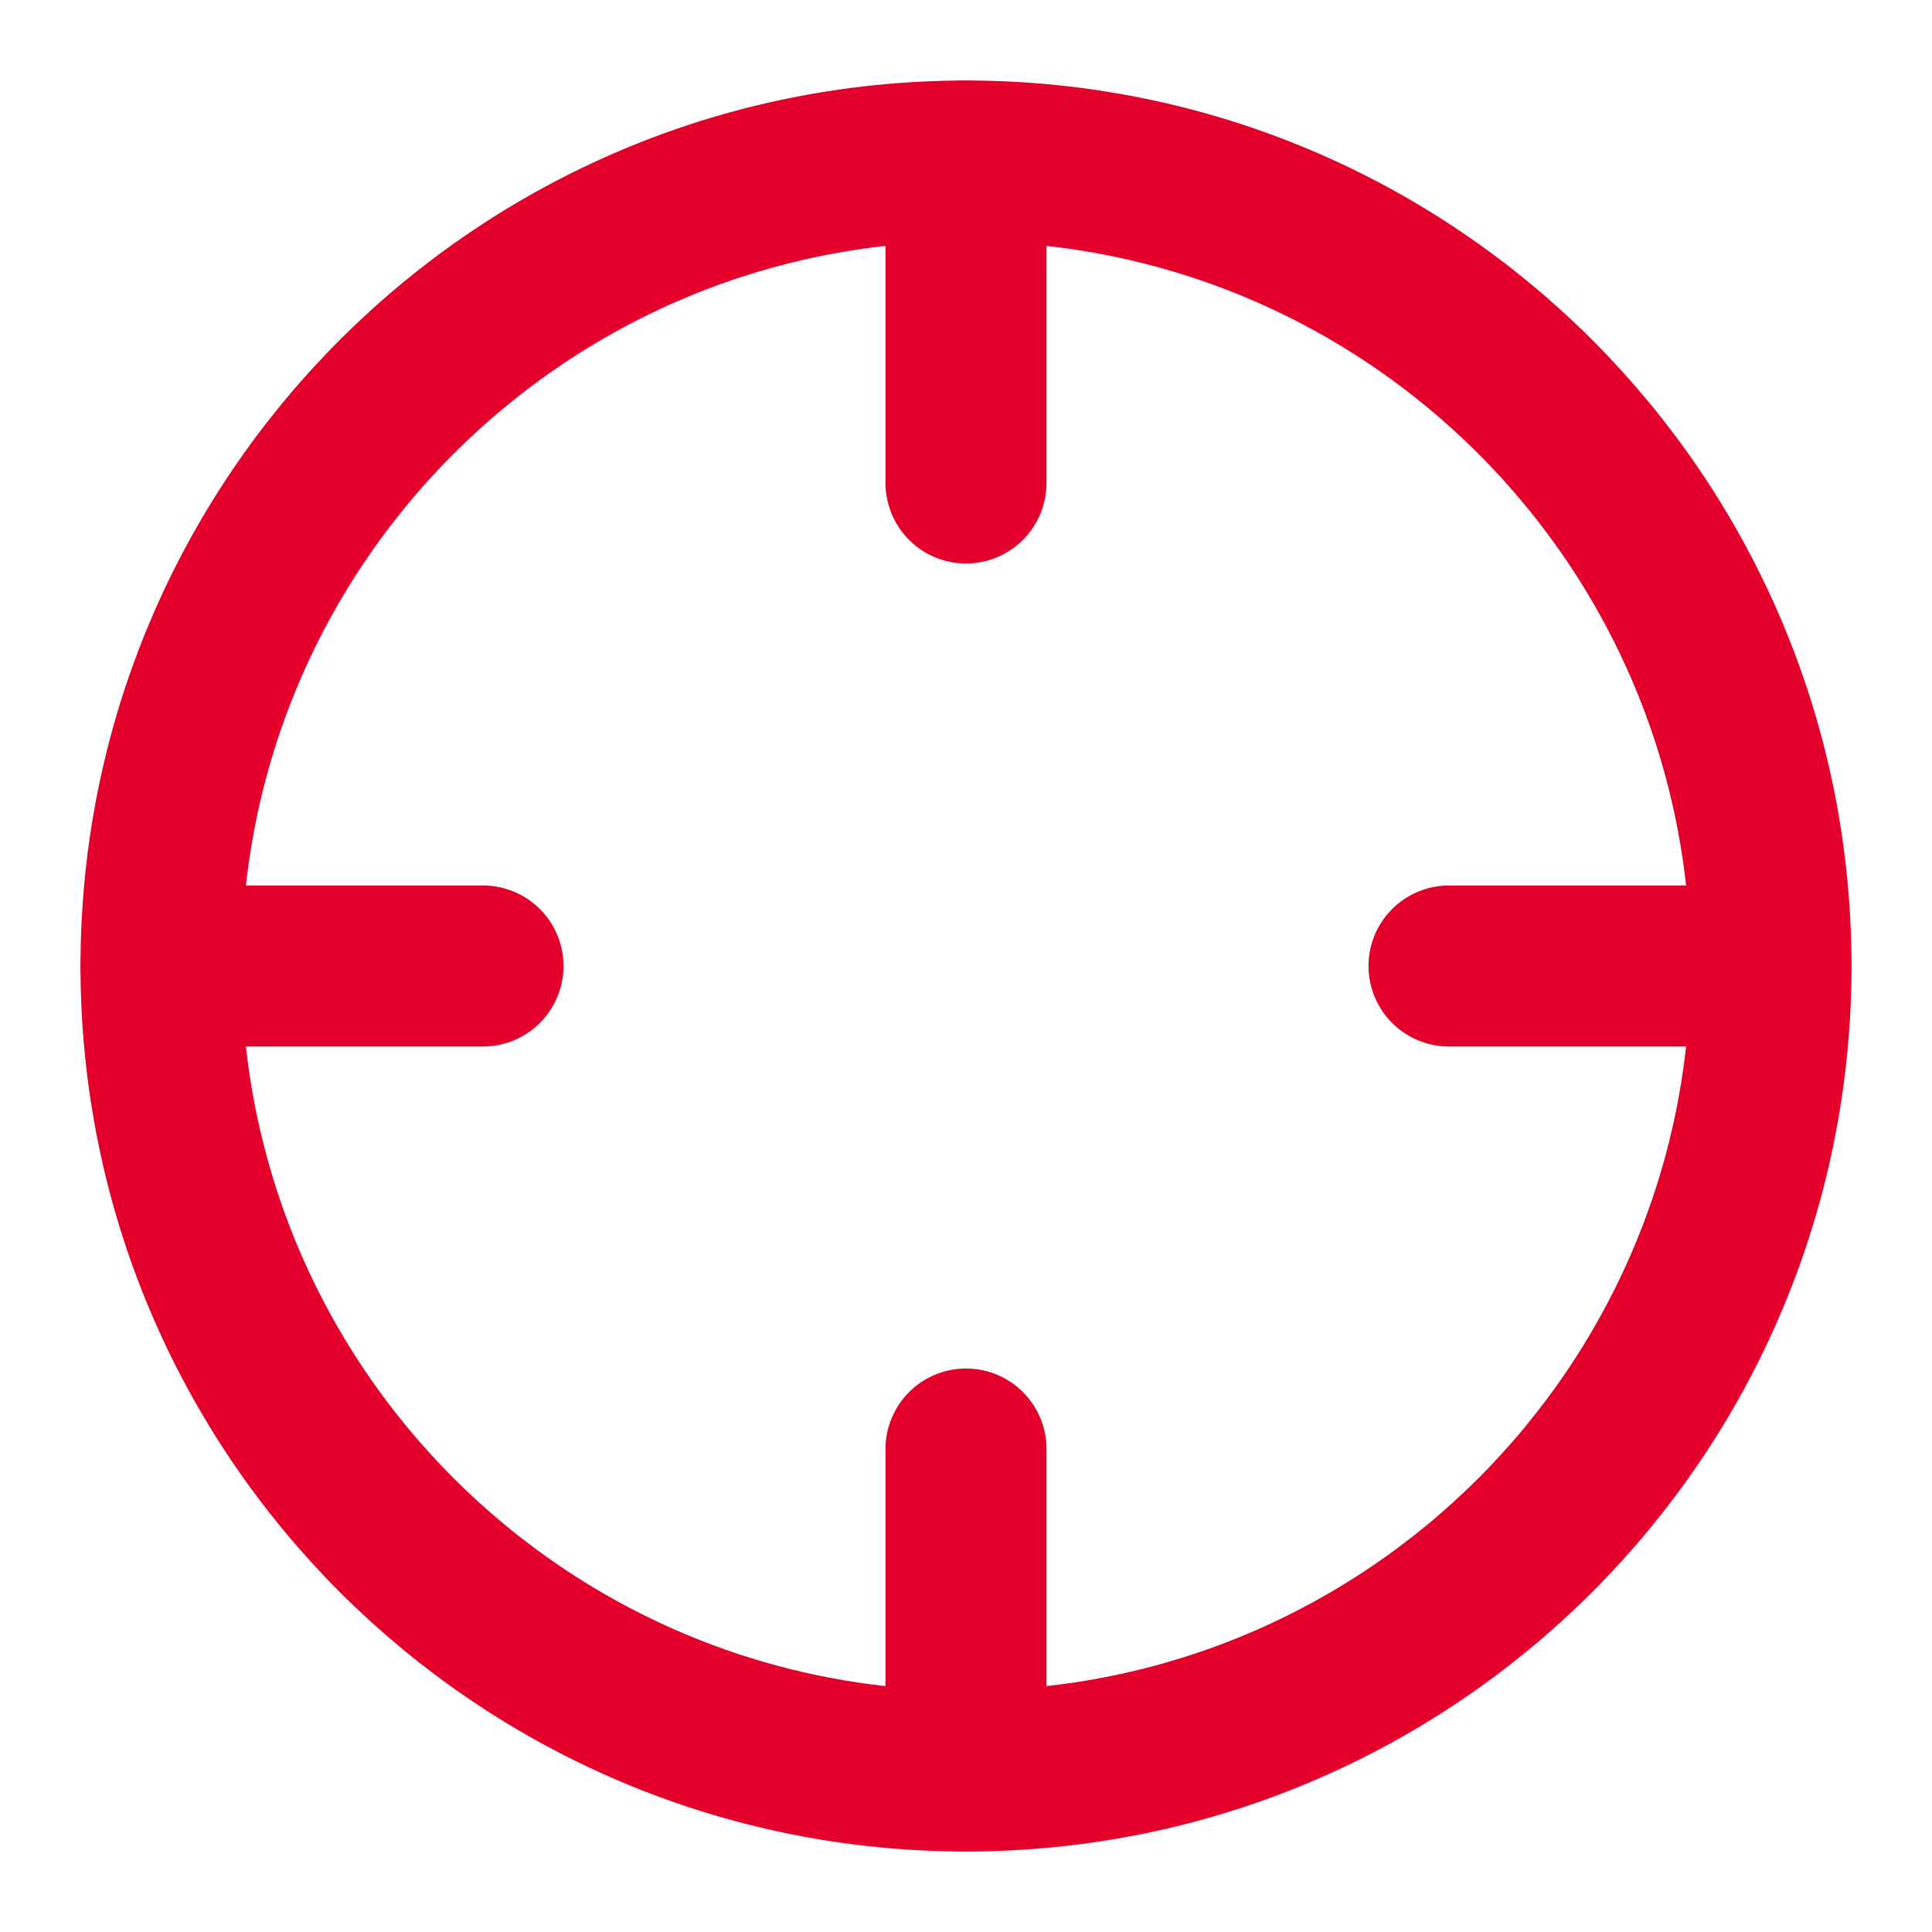
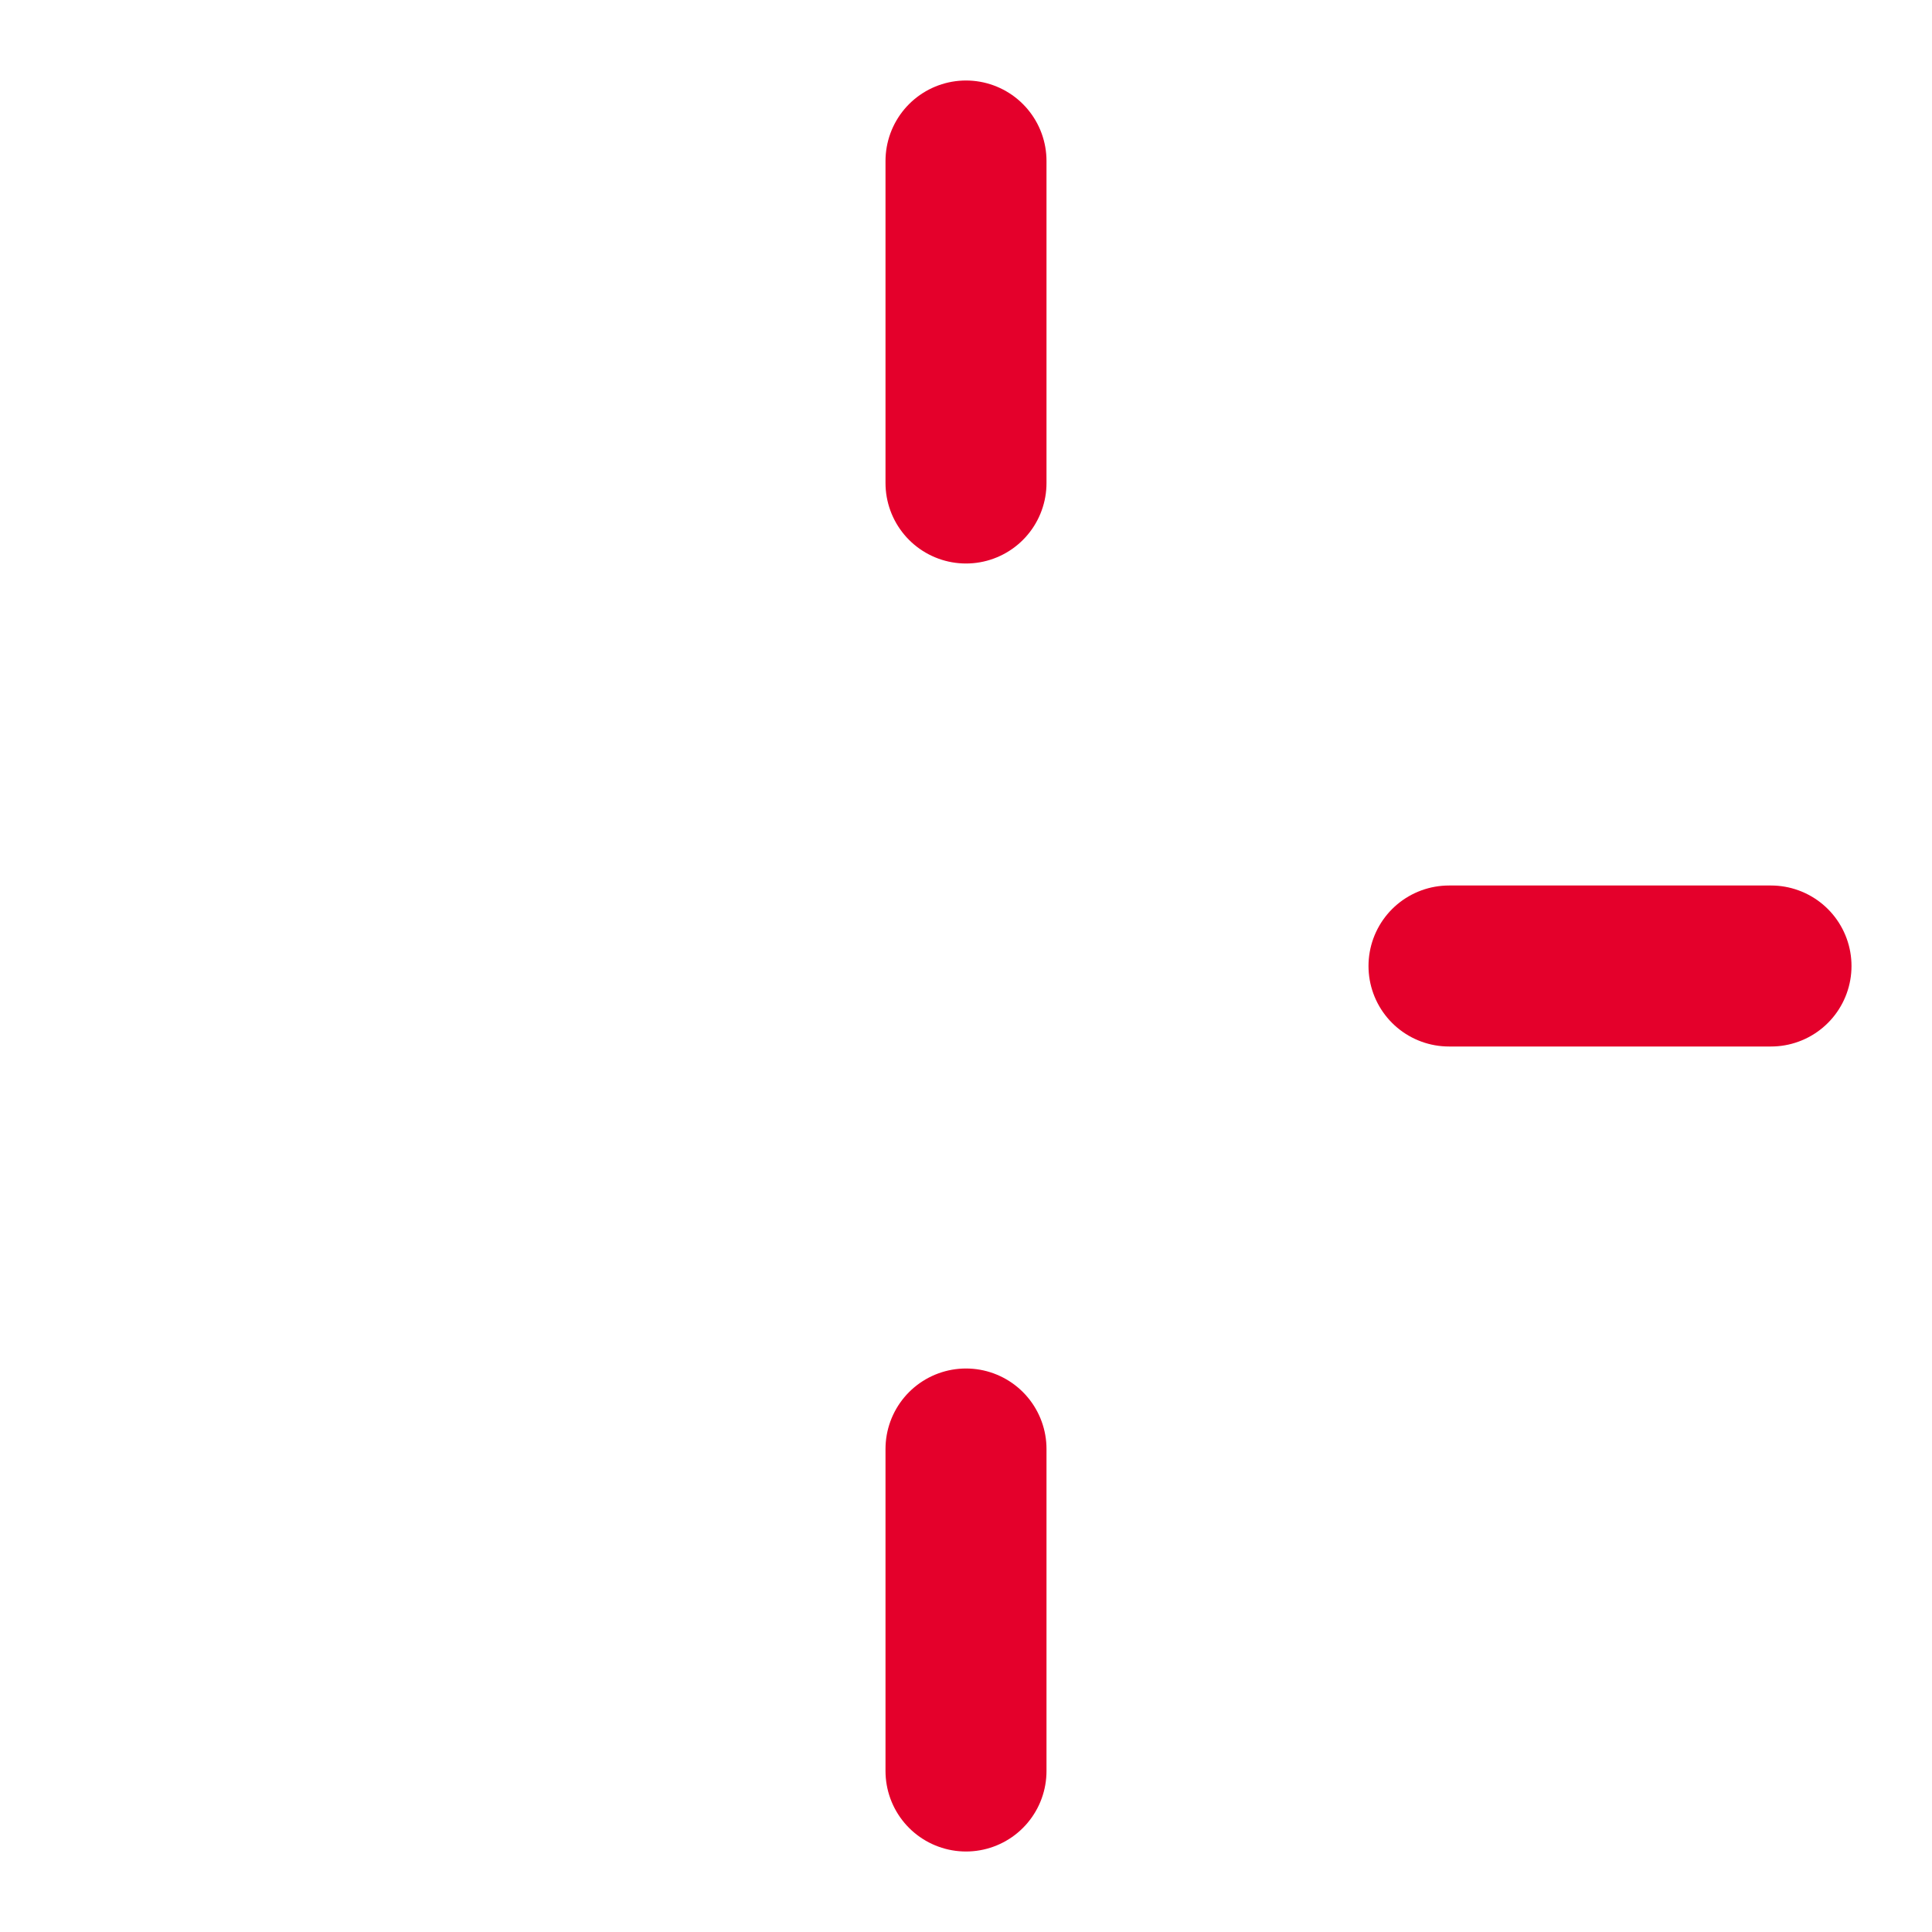
<svg xmlns="http://www.w3.org/2000/svg" width="24" height="24" viewBox="0 0 24 24" fill="none">
-   <path d="M12 22C17.523 22 22 17.523 22 12C22 6.477 17.523 2 12 2C6.477 2 2 6.477 2 12C2 17.523 6.477 22 12 22Z" stroke="#E4002B" stroke-width="2" stroke-linecap="round" stroke-linejoin="round" />
  <path d="M22 12H18" stroke="#E4002B" stroke-width="2" stroke-linecap="round" stroke-linejoin="round" />
-   <path d="M6 12H2" stroke="#E4002B" stroke-width="2" stroke-linecap="round" stroke-linejoin="round" />
  <path d="M12 6V2" stroke="#E4002B" stroke-width="2" stroke-linecap="round" stroke-linejoin="round" />
  <path d="M12 22V18" stroke="#E4002B" stroke-width="2" stroke-linecap="round" stroke-linejoin="round" />
</svg>